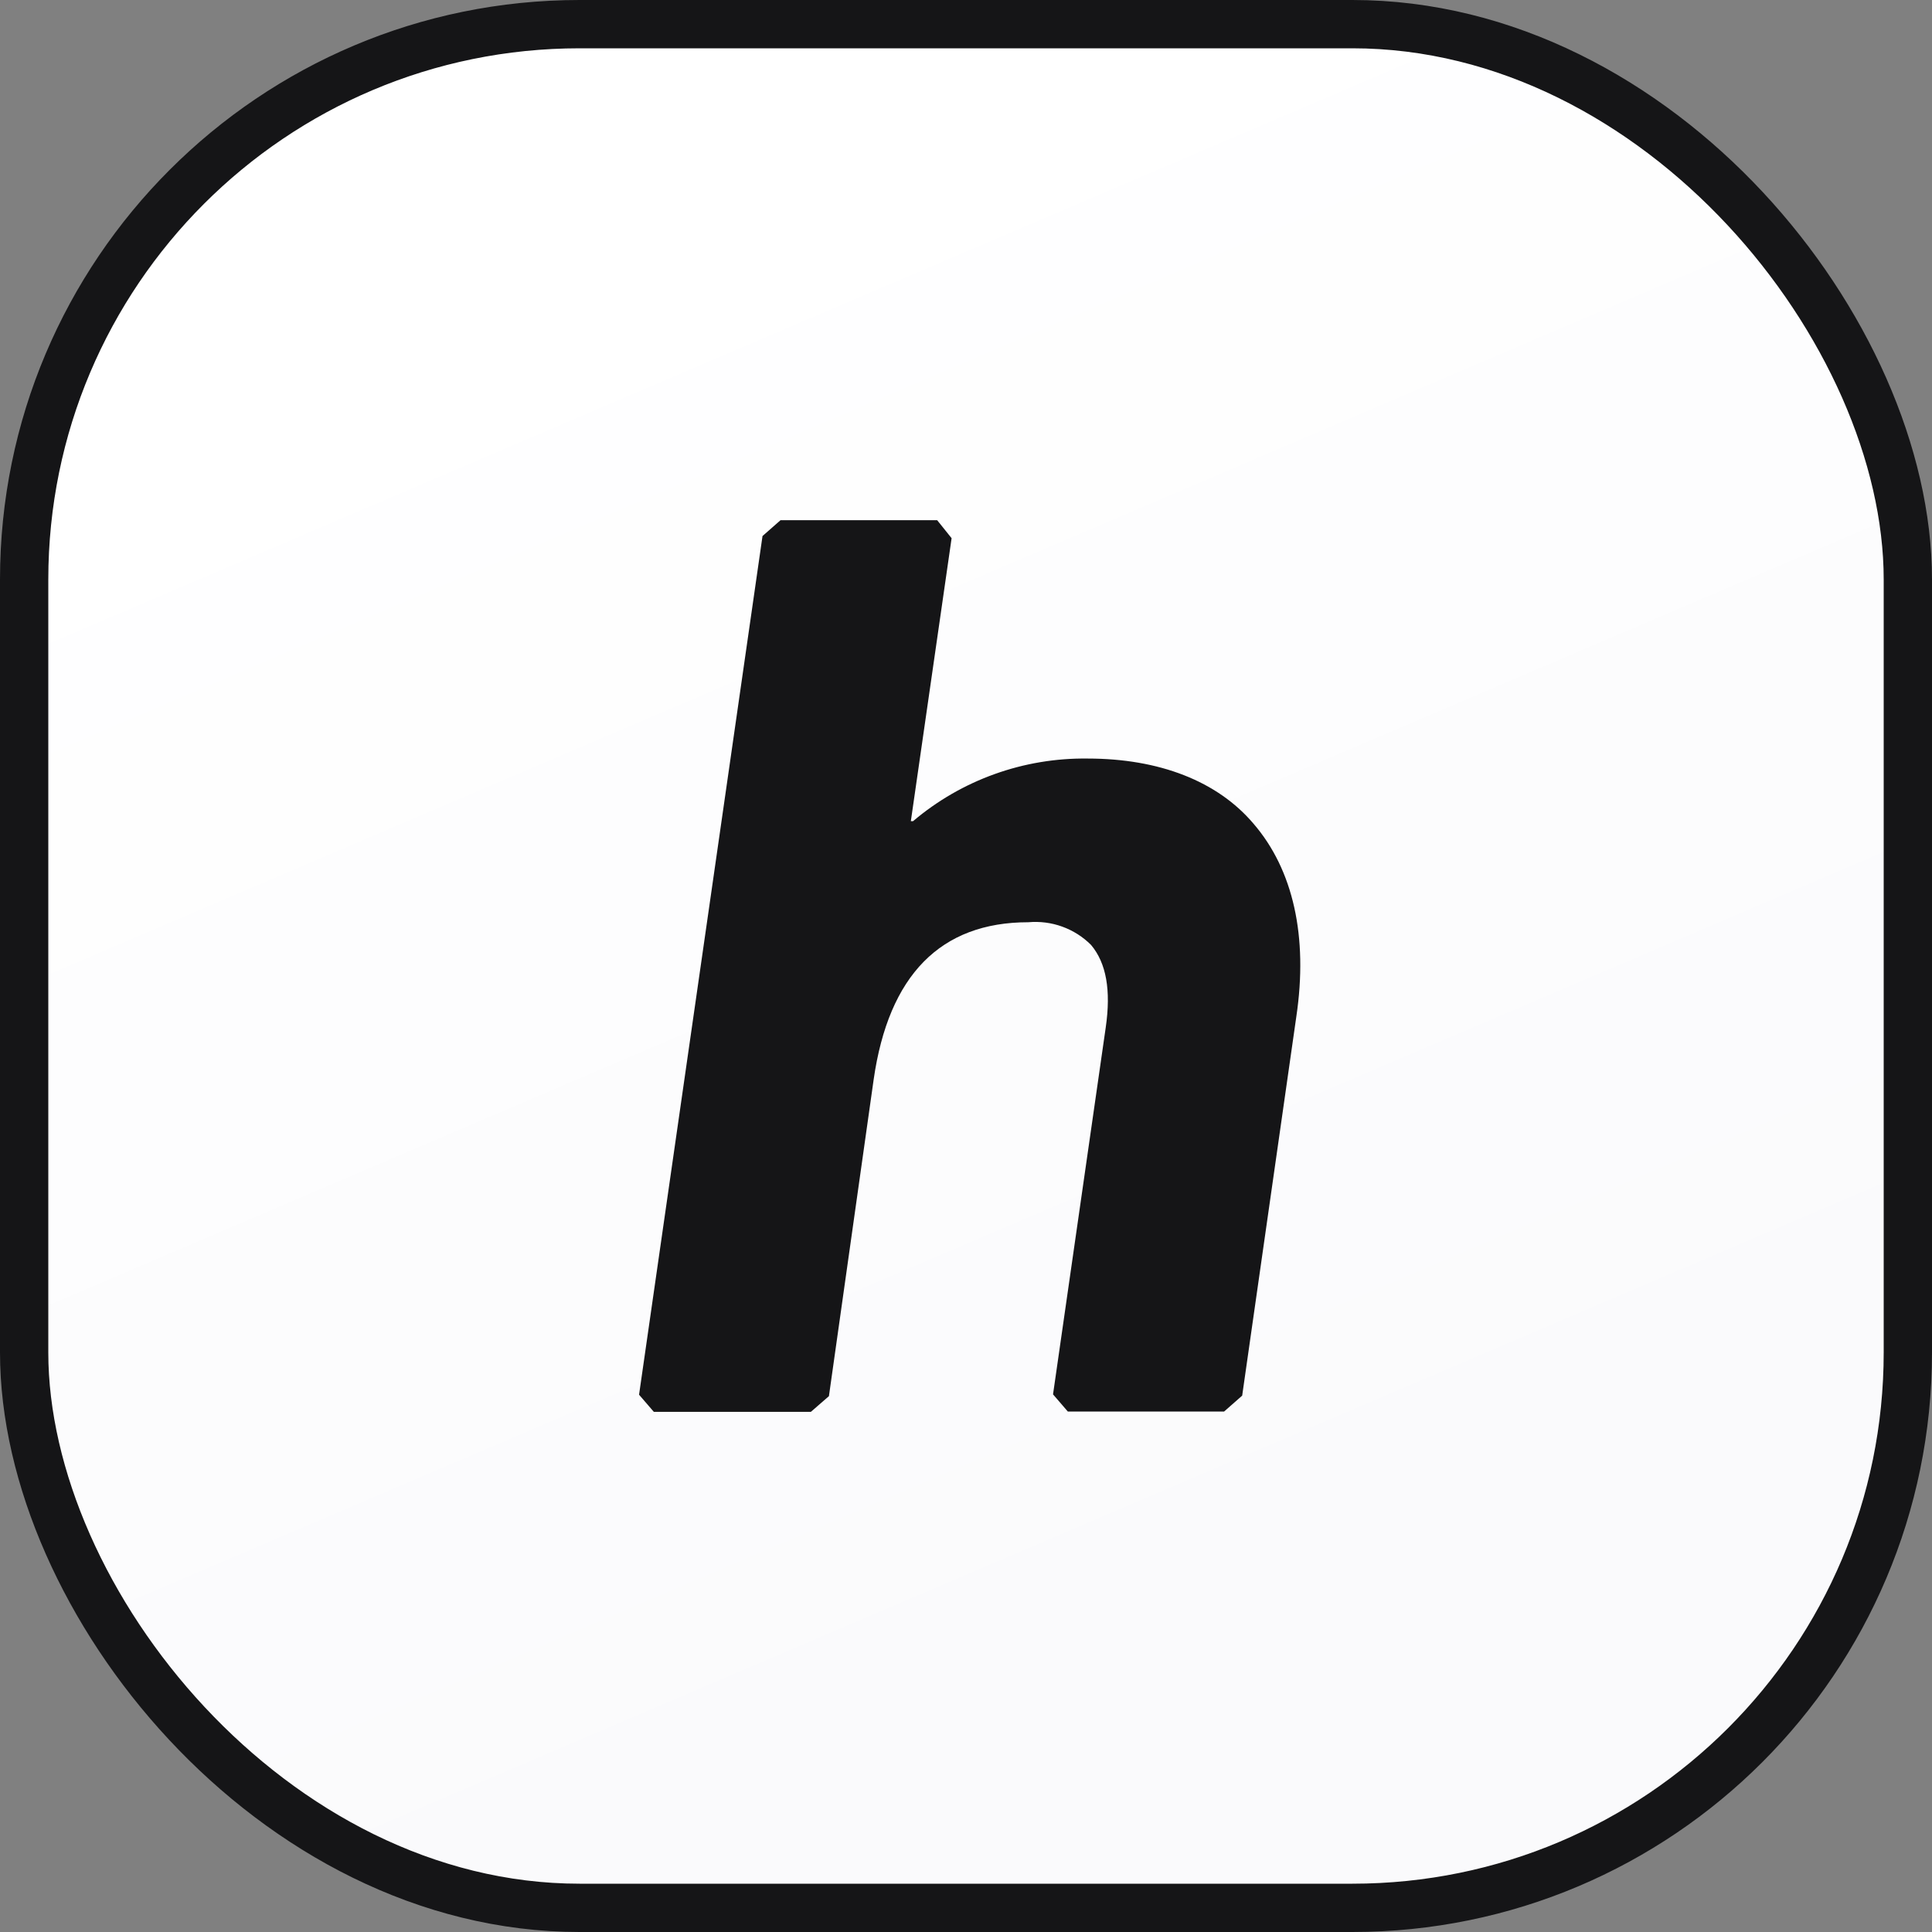
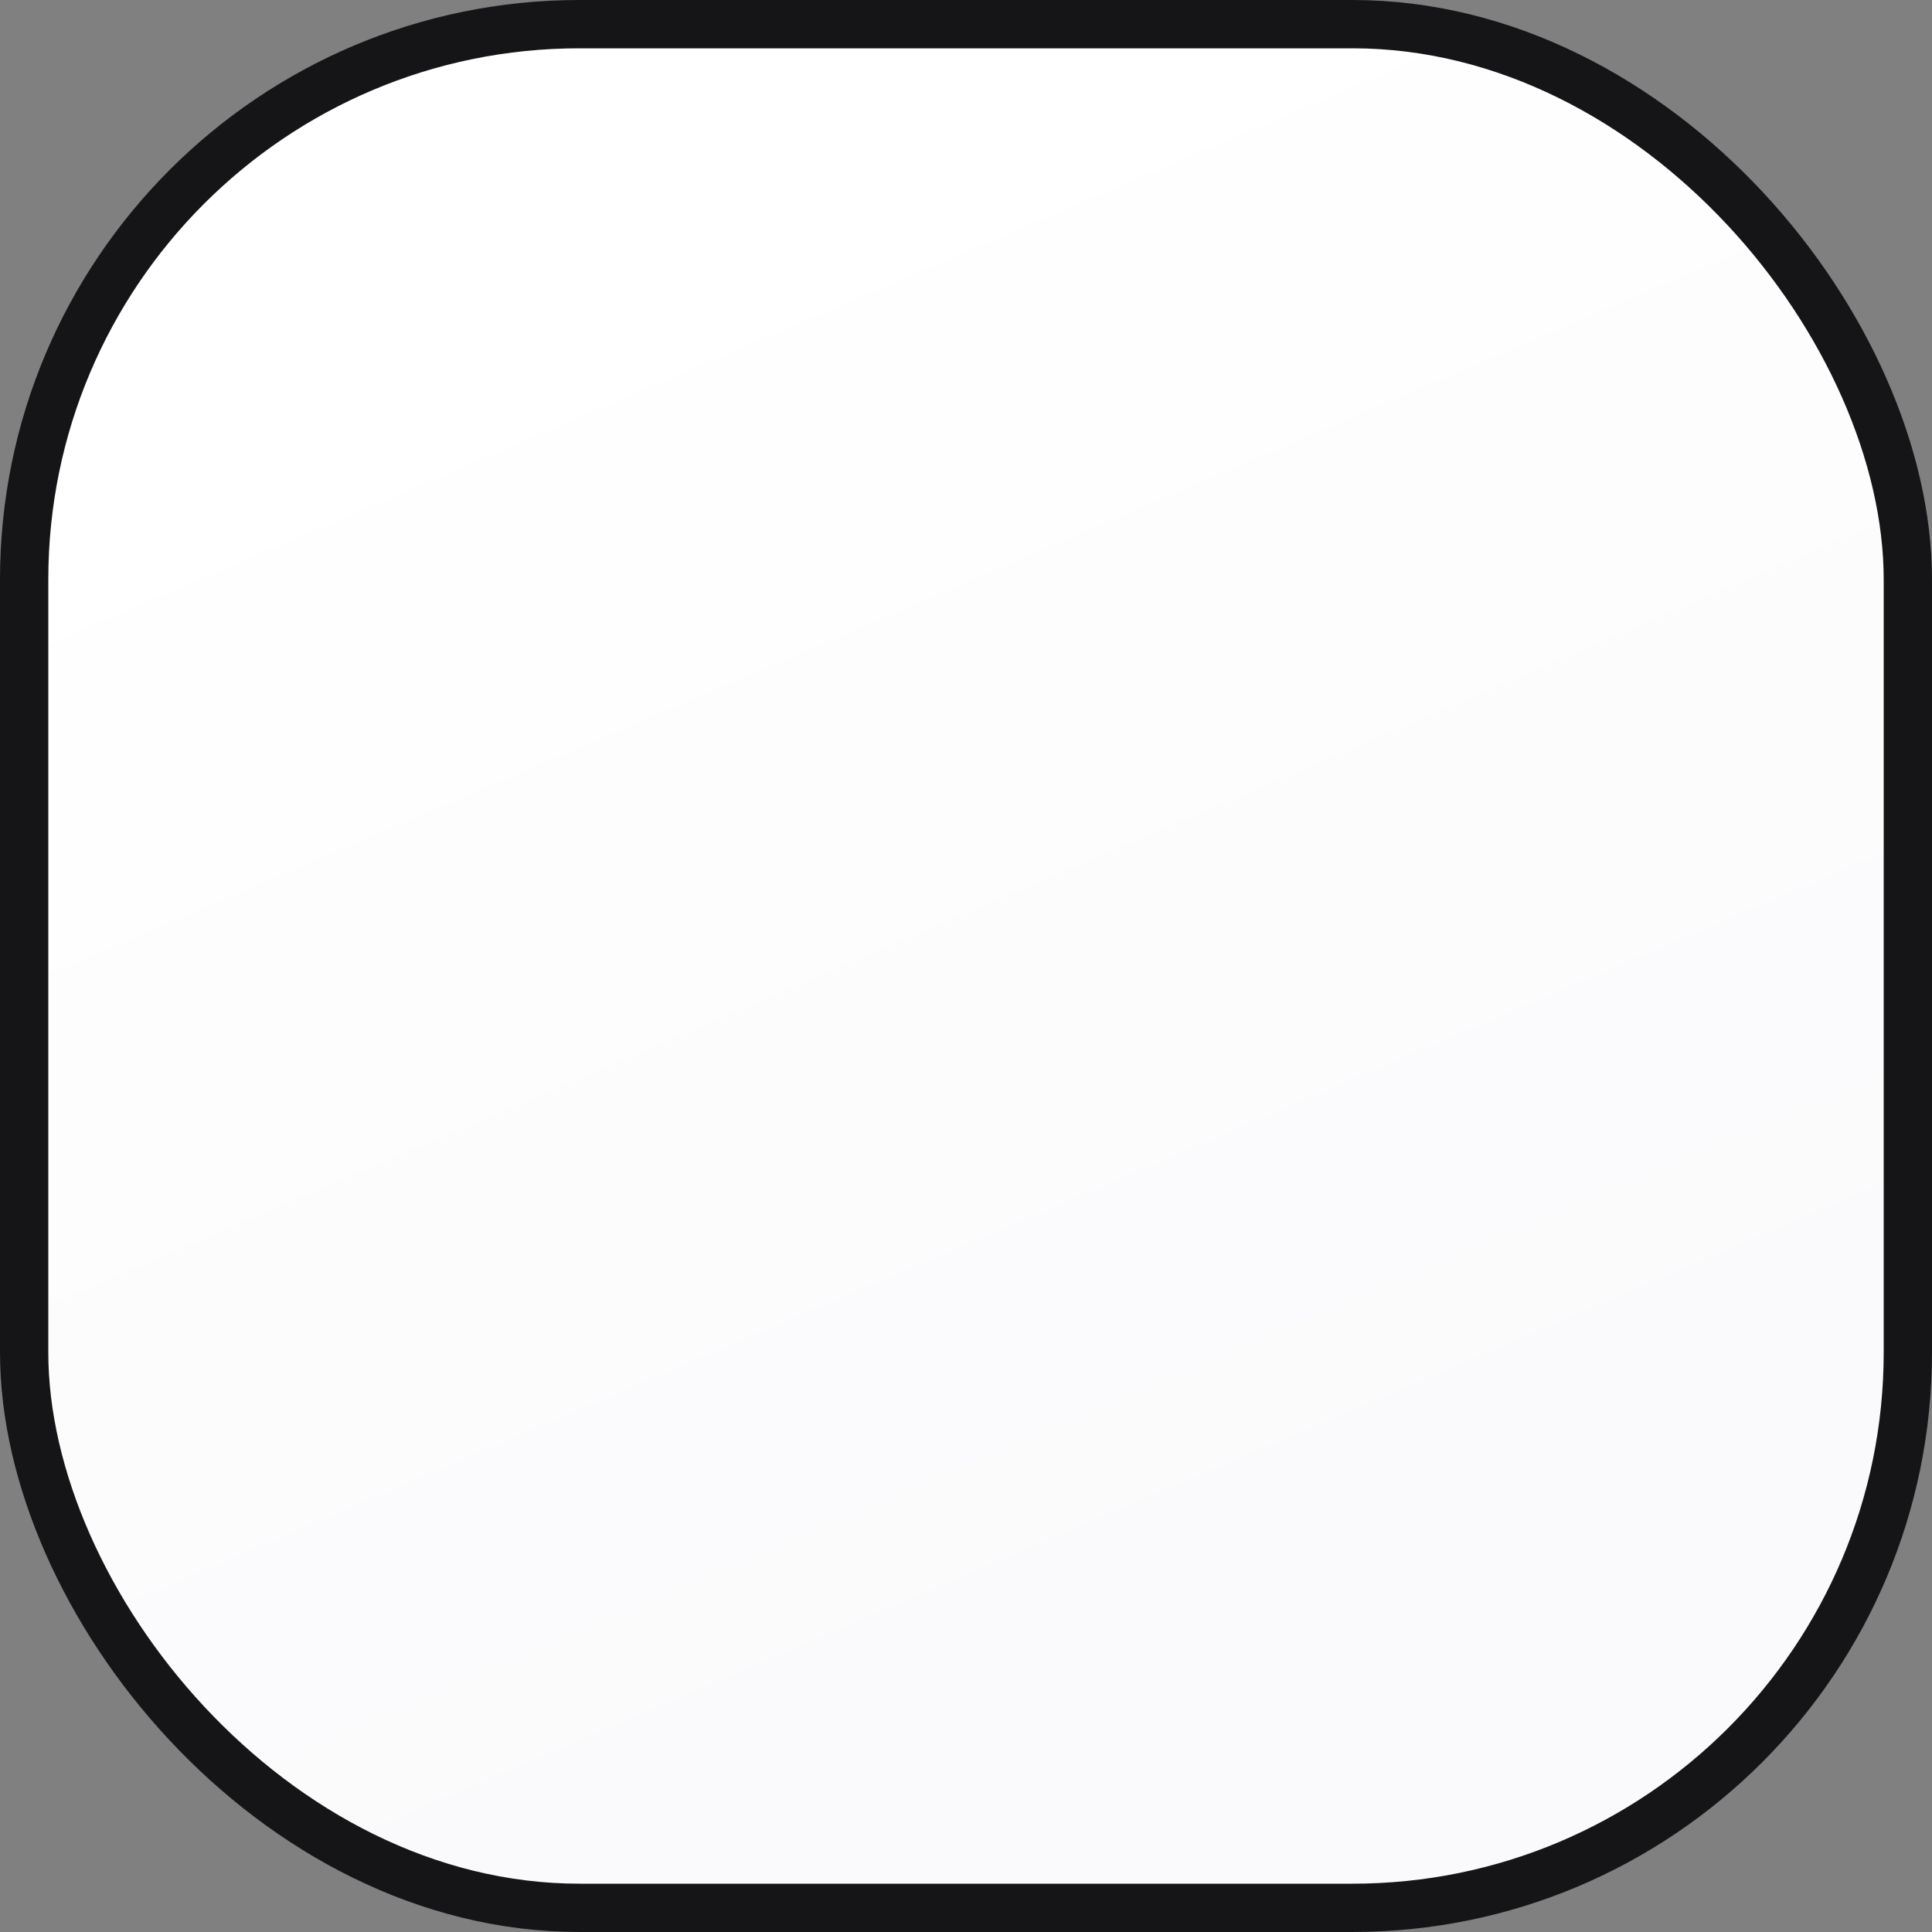
<svg xmlns="http://www.w3.org/2000/svg" width="40" height="40" viewBox="0 0 40 40" fill="none">
  <rect x="0" y="0" width="40" height="40" fill="#808080" stroke="none" />
  <rect x="0.5" y="0.5" width="39" height="39" rx="11.5" fill="url(#paint0_linear_5552_1863)" stroke="#151517" />
-   <path d="M25.953 17.054C25.206 16.172 23.999 15.705 22.519 15.705C21.197 15.687 19.912 16.147 18.903 17.002H18.858L19.702 11.143L19.403 10.77H16.16L15.787 11.098L13.231 28.876L13.537 29.231H16.788L17.162 28.906L18.088 22.352C18.398 20.189 19.474 19.094 21.29 19.094C21.528 19.073 21.768 19.103 21.993 19.185C22.217 19.266 22.422 19.396 22.59 19.565C22.904 19.939 23.005 20.499 22.893 21.273L21.802 28.869L22.108 29.224H25.344L25.718 28.895L26.839 21.048C27.085 19.393 26.775 18.007 25.953 17.054Z" fill="#151517" />
  <defs>
    <linearGradient id="paint0_linear_5552_1863" x1="11.574" y1="4.259" x2="24.63" y2="34.815" gradientUnits="userSpaceOnUse">
      <stop offset="0.031" stop-color="white" />
      <stop offset="0.979" stop-color="#FAFAFC" />
    </linearGradient>
  </defs>
</svg>